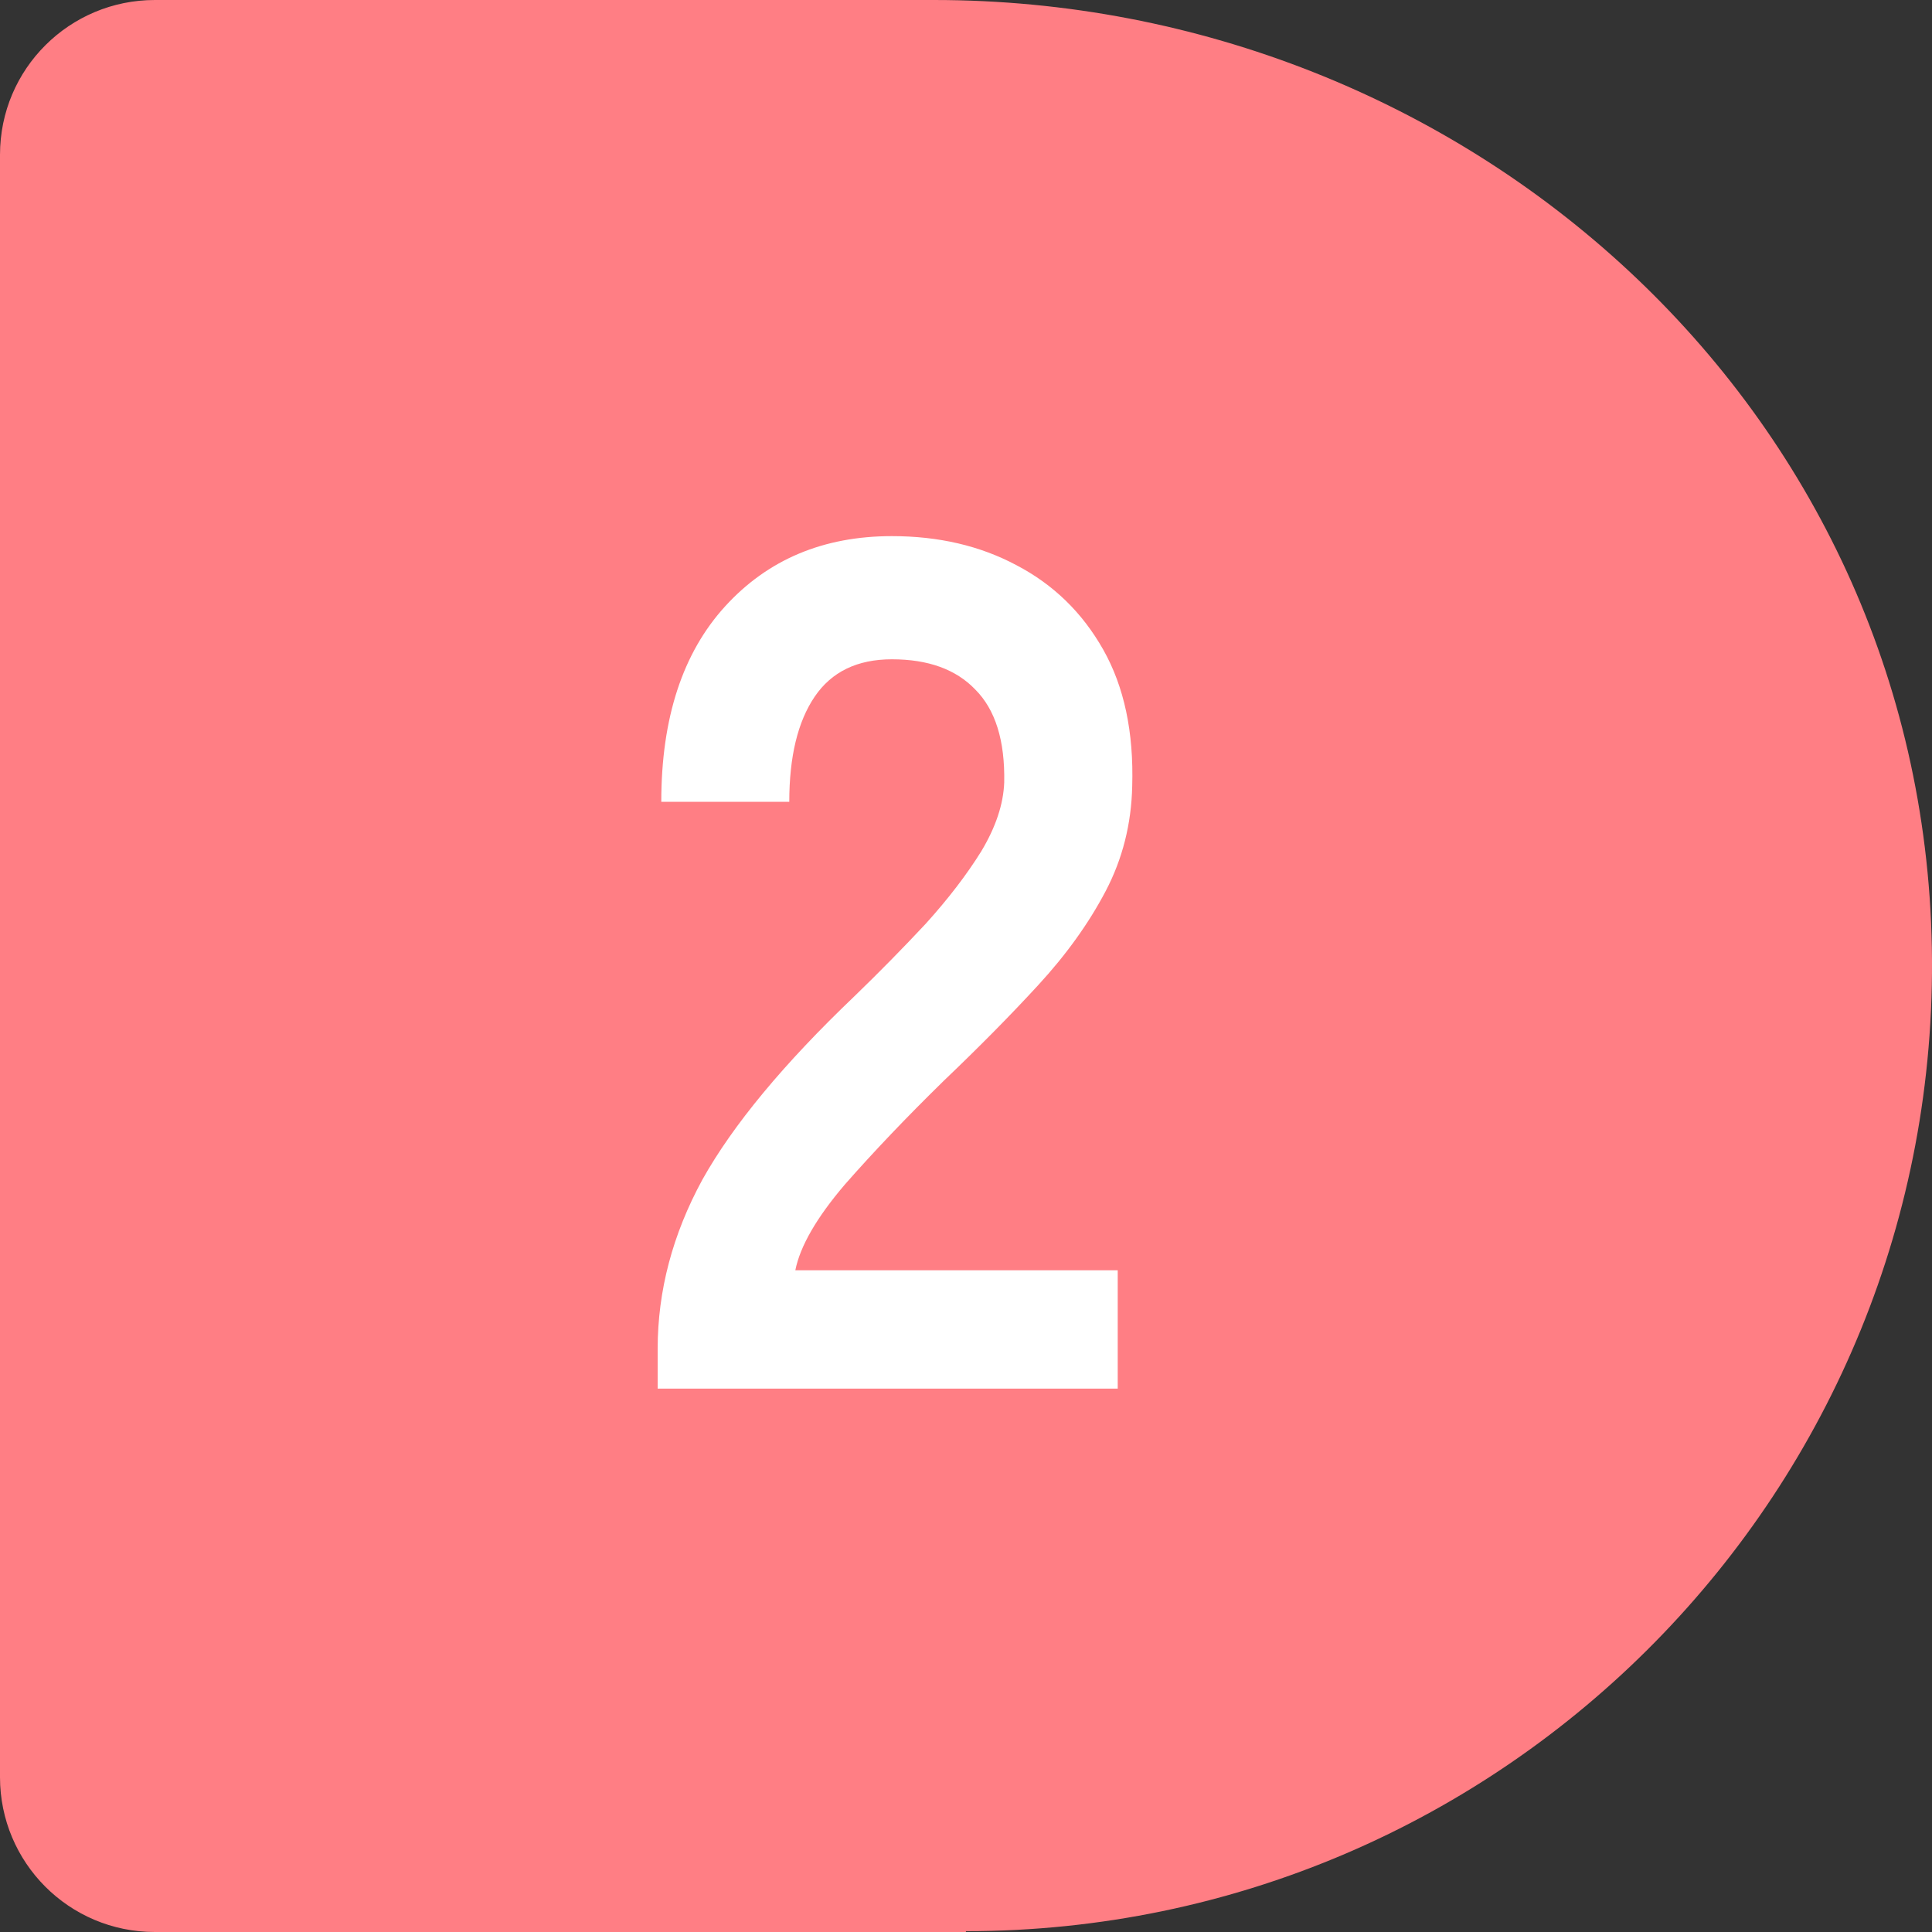
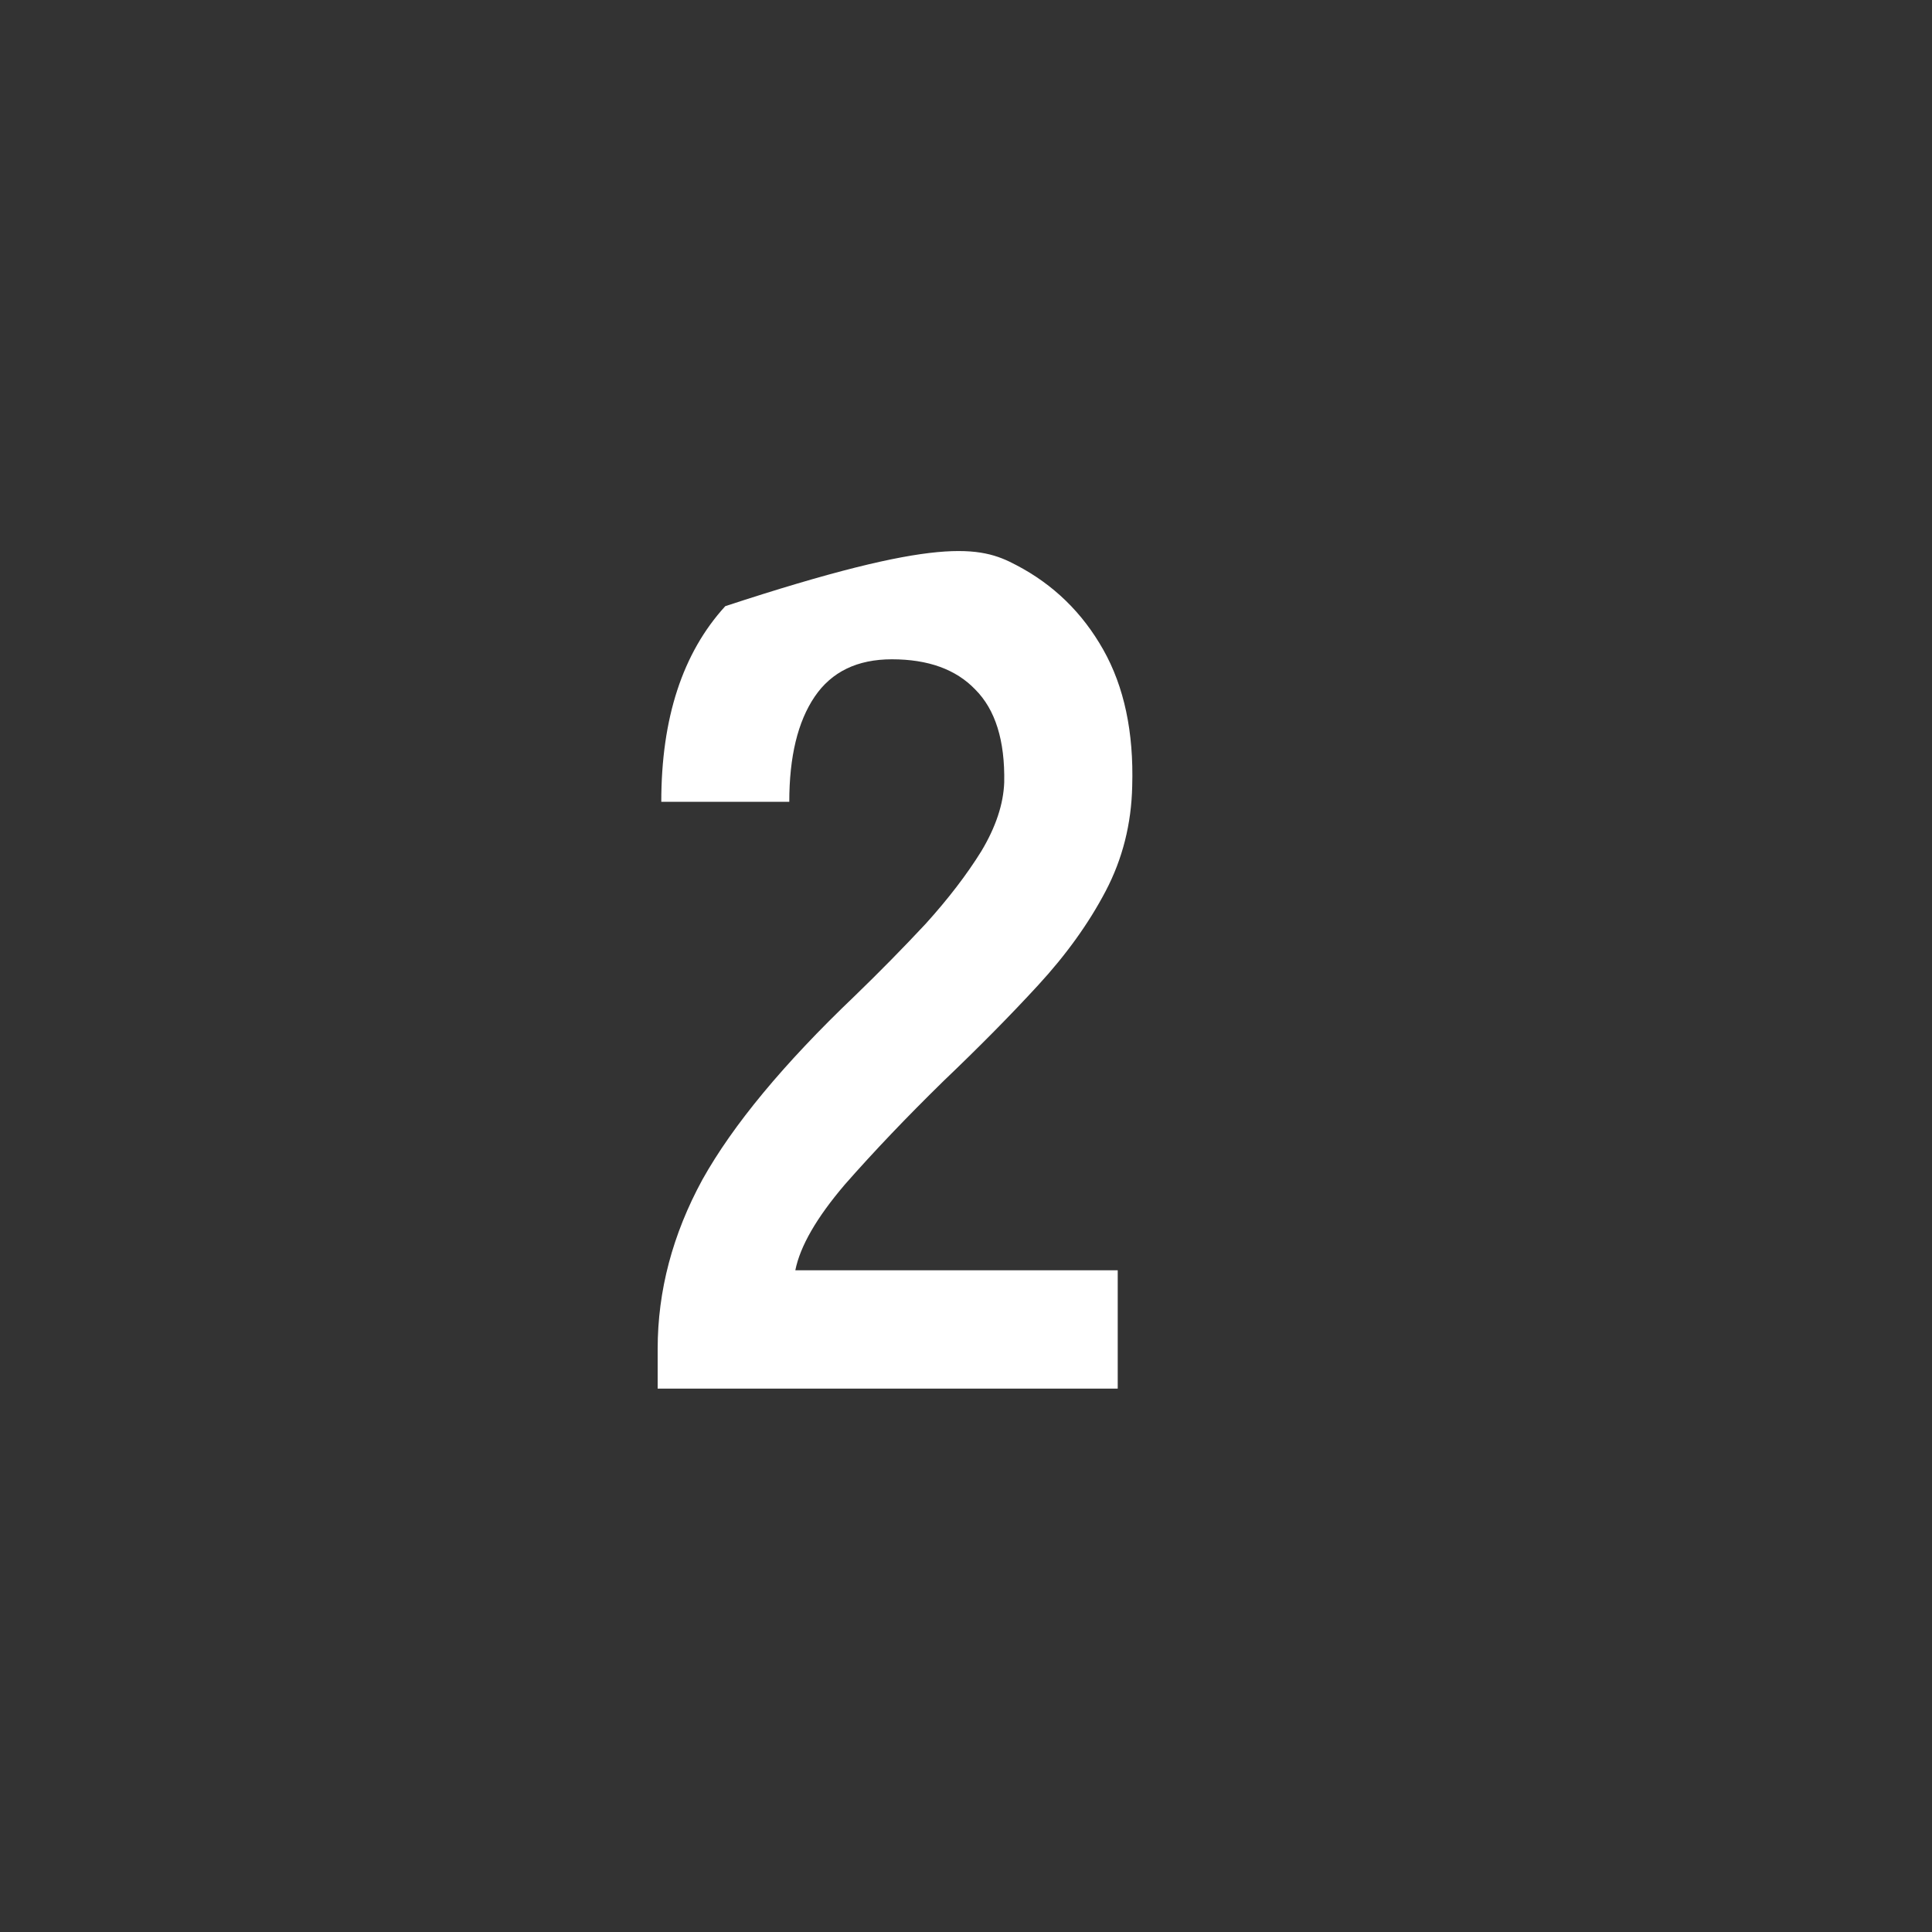
<svg xmlns="http://www.w3.org/2000/svg" width="64" height="64" viewBox="0 0 64 64" fill="none">
  <rect x="0" y="0" width="64" height="64" fill="#333333" stroke="none" />
-   <path d="M31.997 63.973C49.855 63.973 64.32 49.323 63.995 31.39C63.669 13.457 48.552 0 30.939 0L5.129 0C2.307 0 0 2.279 0 5.128L0 58.872C0 61.694 2.28 64 5.129 64H31.997V63.973Z" fill="#FF7E84" />
-   <path d="M21.786 46V44.68C21.786 42.76 22.279 40.893 23.266 39.08C24.279 37.267 25.959 35.24 28.306 33C29.133 32.2 29.919 31.4 30.666 30.6C31.413 29.773 32.026 28.973 32.506 28.2C32.986 27.4 33.239 26.64 33.266 25.92C33.293 24.533 32.973 23.507 32.306 22.84C31.666 22.173 30.746 21.84 29.546 21.84C28.399 21.84 27.546 22.253 26.986 23.08C26.426 23.907 26.146 25.067 26.146 26.56H21.906C21.906 23.787 22.613 21.627 24.026 20.08C25.439 18.533 27.279 17.76 29.546 17.76C31.093 17.76 32.466 18.08 33.666 18.72C34.893 19.36 35.853 20.293 36.546 21.52C37.239 22.747 37.559 24.253 37.506 26.04C37.479 27.293 37.186 28.453 36.626 29.52C36.066 30.587 35.319 31.627 34.386 32.64C33.479 33.627 32.439 34.68 31.266 35.8C30.039 37 28.946 38.147 27.986 39.24C27.053 40.333 26.506 41.28 26.346 42.08H37.026V46H21.786Z" fill="white" />
+   <path d="M21.786 46V44.68C21.786 42.76 22.279 40.893 23.266 39.08C24.279 37.267 25.959 35.24 28.306 33C29.133 32.2 29.919 31.4 30.666 30.6C31.413 29.773 32.026 28.973 32.506 28.2C32.986 27.4 33.239 26.64 33.266 25.92C33.293 24.533 32.973 23.507 32.306 22.84C31.666 22.173 30.746 21.84 29.546 21.84C28.399 21.84 27.546 22.253 26.986 23.08C26.426 23.907 26.146 25.067 26.146 26.56H21.906C21.906 23.787 22.613 21.627 24.026 20.08C31.093 17.76 32.466 18.08 33.666 18.72C34.893 19.36 35.853 20.293 36.546 21.52C37.239 22.747 37.559 24.253 37.506 26.04C37.479 27.293 37.186 28.453 36.626 29.52C36.066 30.587 35.319 31.627 34.386 32.64C33.479 33.627 32.439 34.68 31.266 35.8C30.039 37 28.946 38.147 27.986 39.24C27.053 40.333 26.506 41.28 26.346 42.08H37.026V46H21.786Z" fill="white" />
</svg>